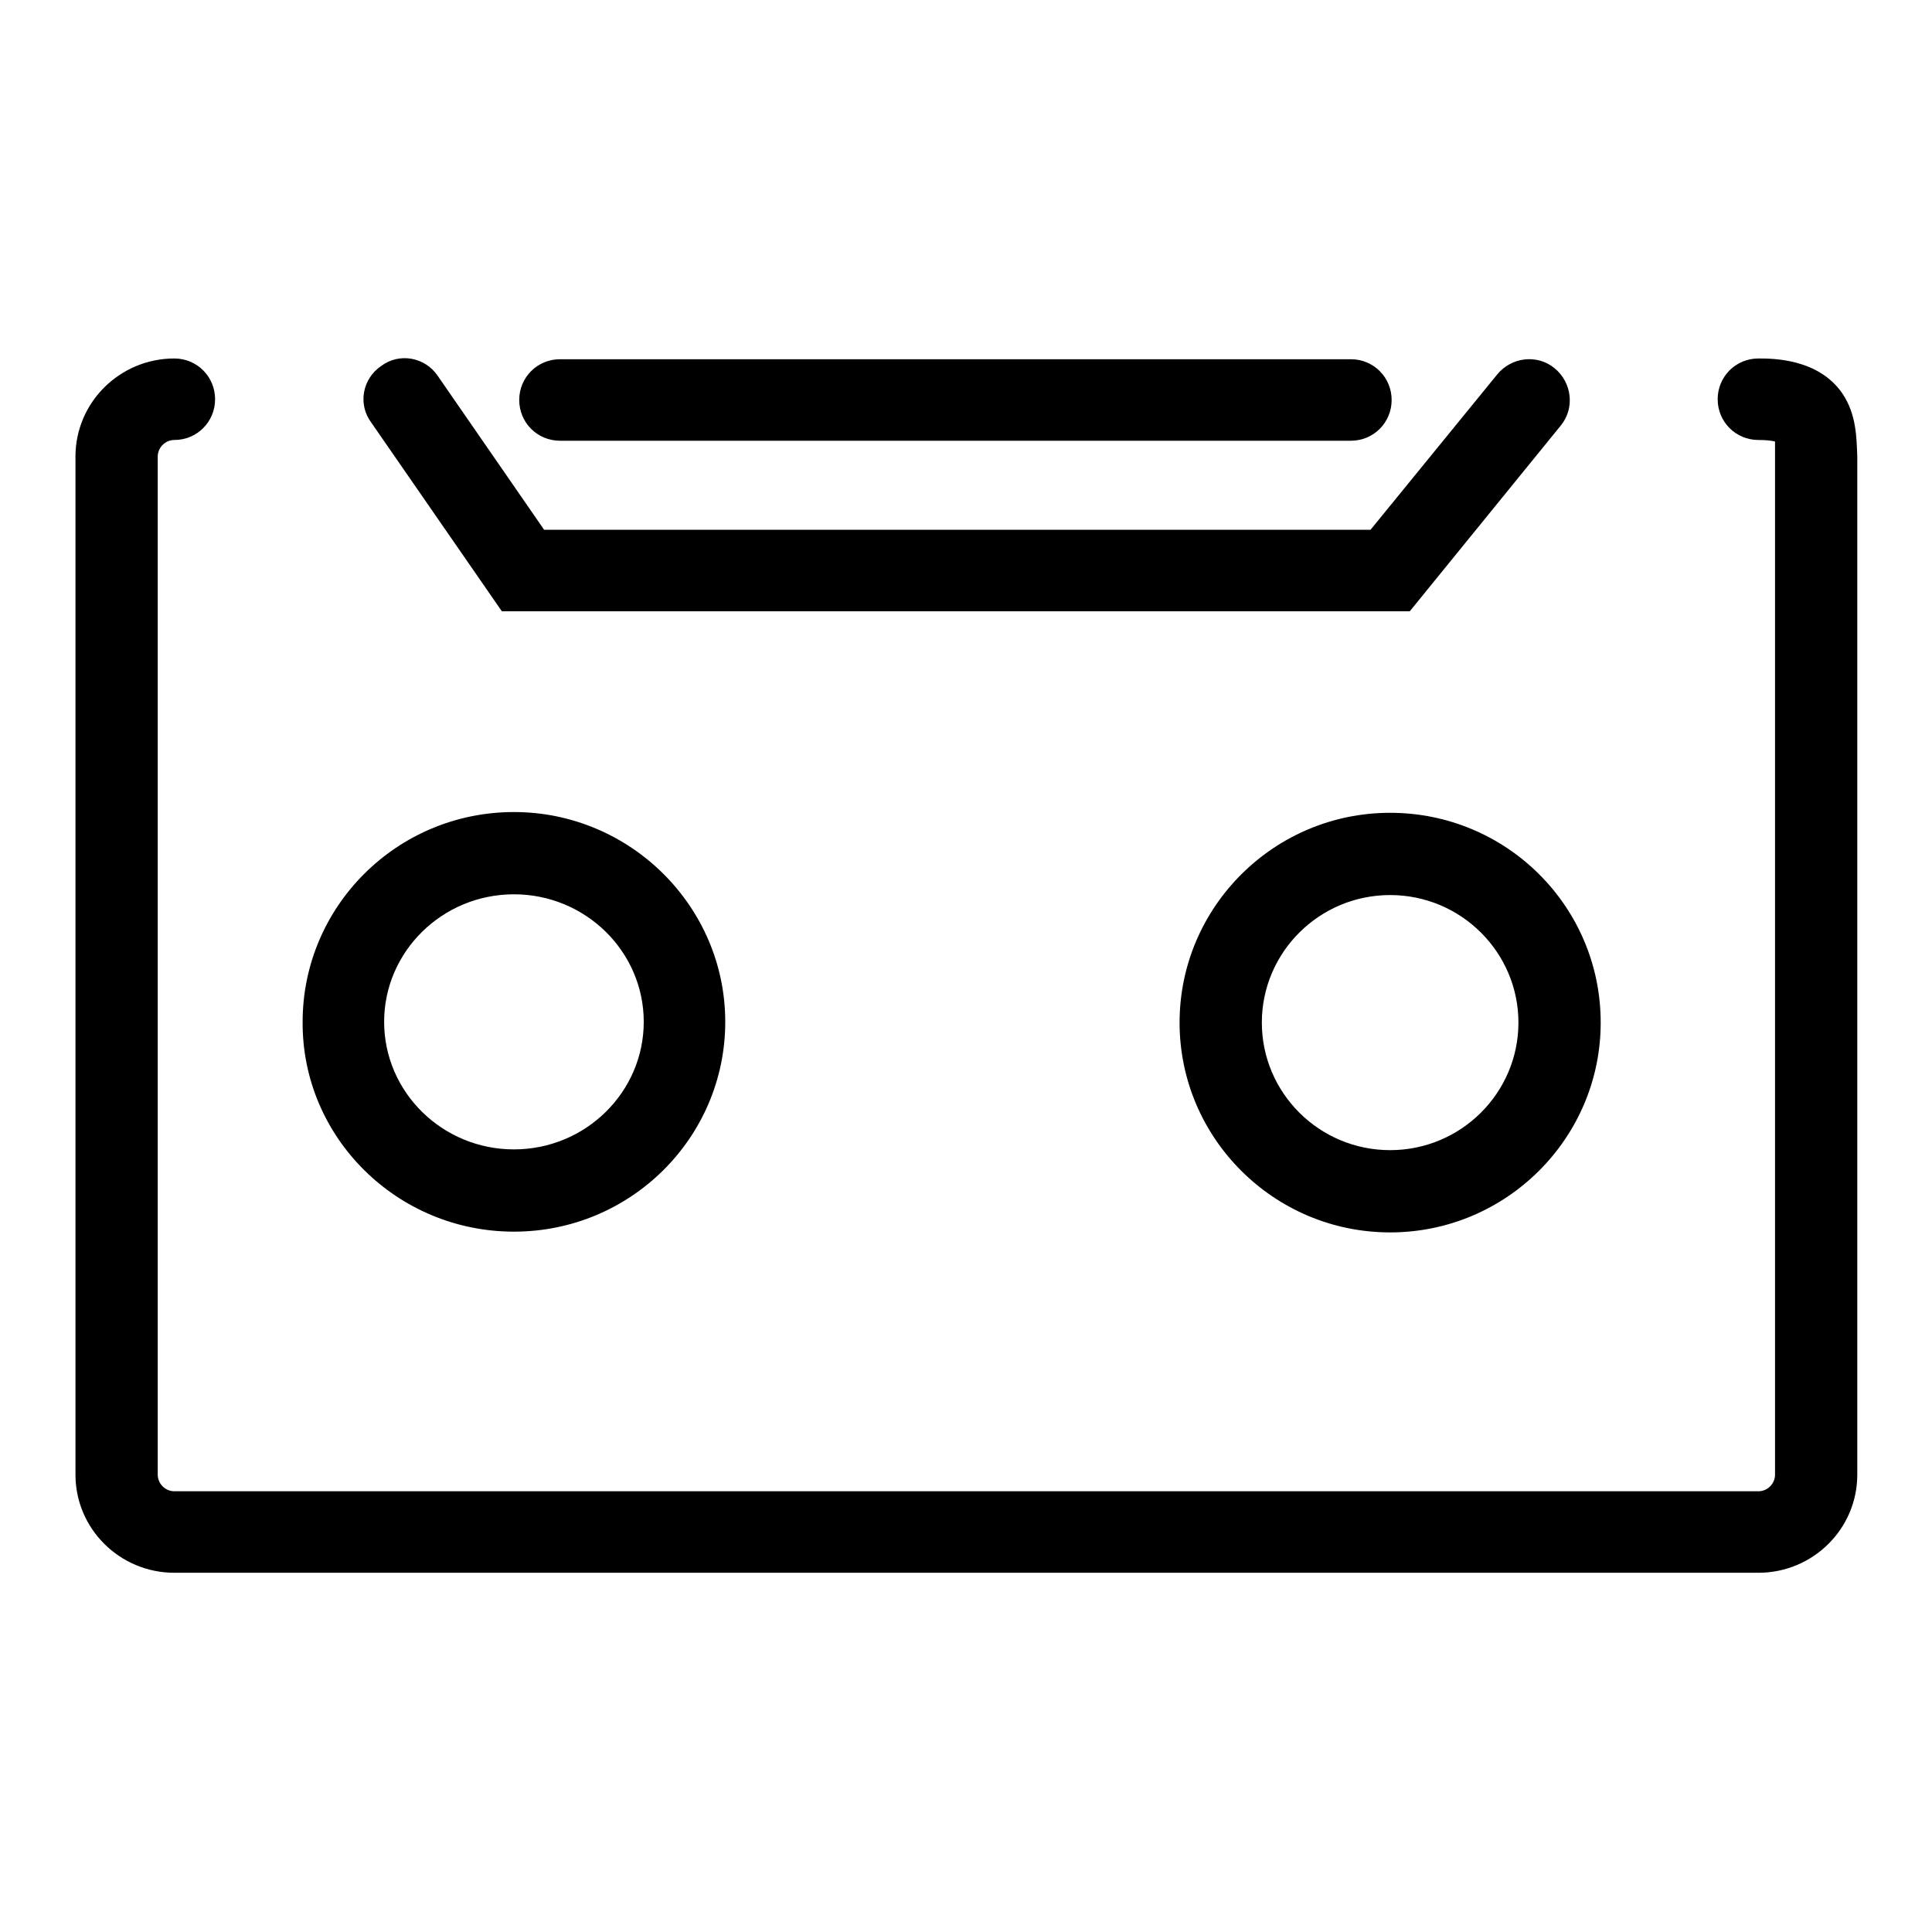
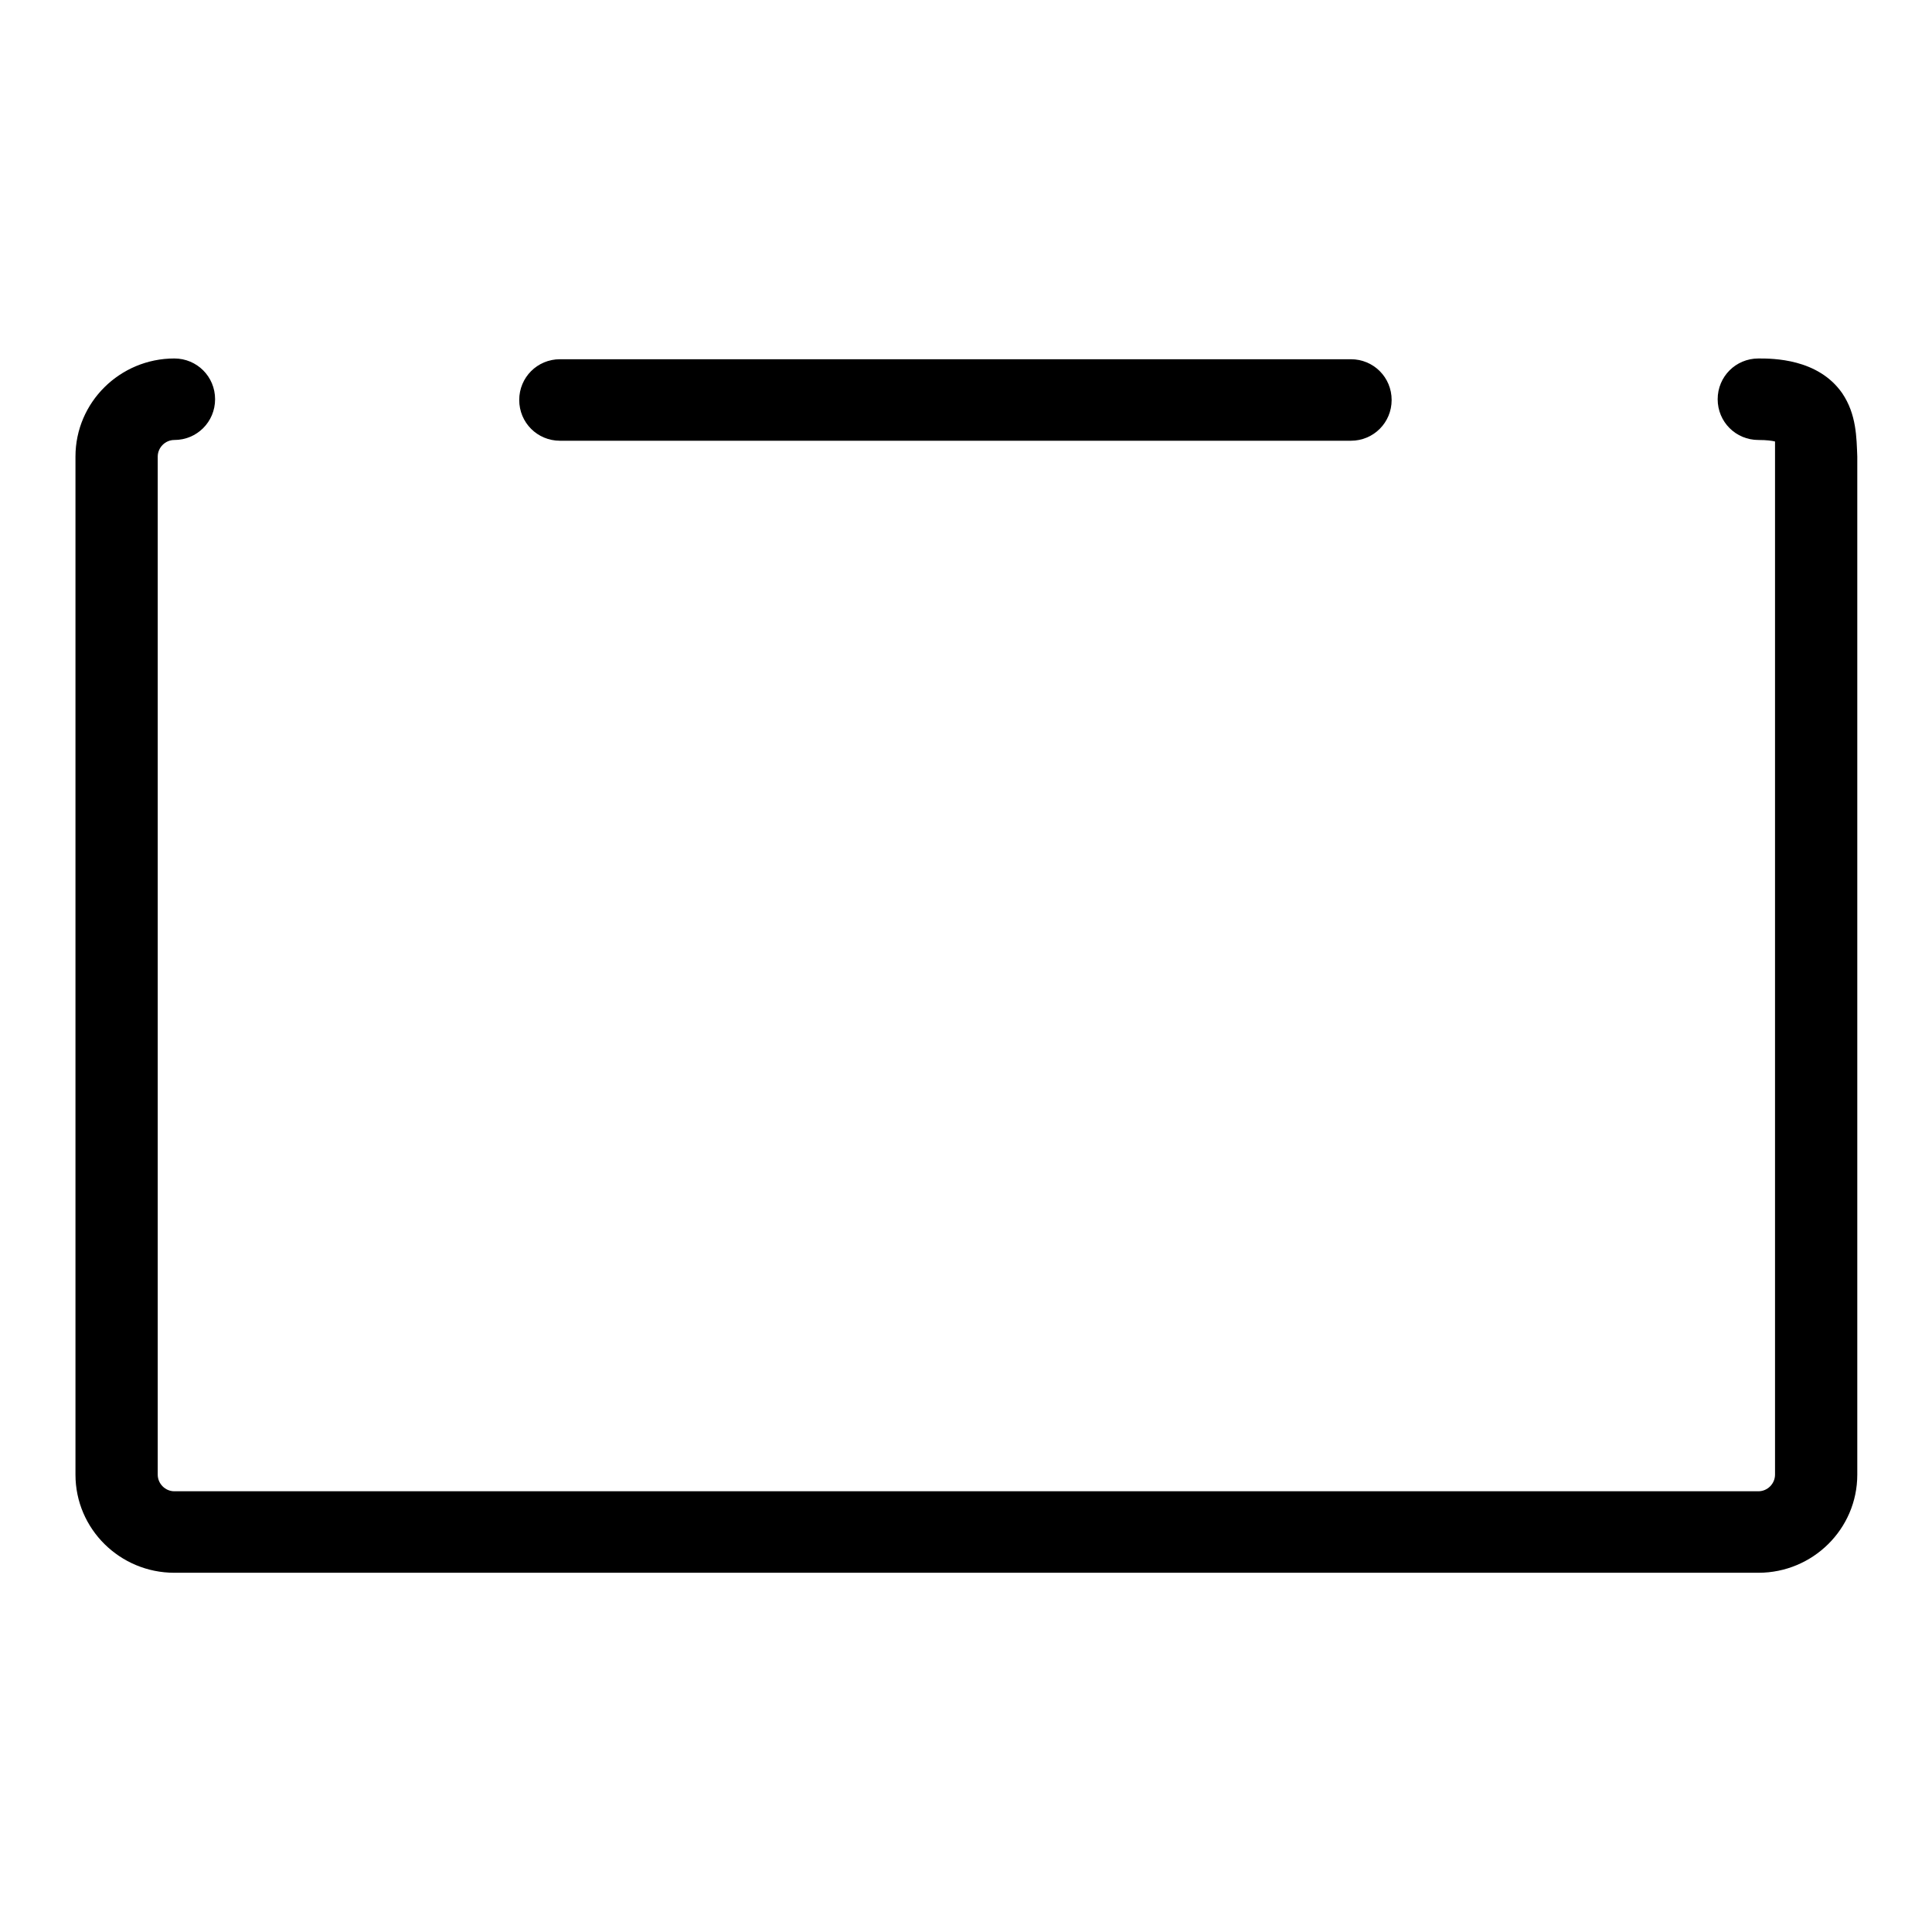
<svg xmlns="http://www.w3.org/2000/svg" version="1.1" x="0px" y="0px" viewBox="0 0 256 256" enable-background="new 0 0 256 256" xml:space="preserve">
  <g>
    <path fill="#000000" d="M244.1,52.1c-3.2-4.6-9.2-4.6-11.1-4.6c-3,0-5.4,2.4-5.4,5.4c0,3,2.4,5.4,5.4,5.4c1.1,0,1.8,0.1,2.2,0.2 c0,0.6,0,1.4,0,2v134.9c0,1.2-1,2.2-2.2,2.2H23.1c-1.2,0-2.2-1-2.2-2.2V60.5c0-1.2,1-2.2,2.2-2.2c3,0,5.4-2.4,5.4-5.4 c0-3-2.4-5.4-5.4-5.4c-7.2,0-13.1,5.8-13.1,13v134.9c0,7.2,5.9,13,13.1,13h209.9c7.2,0,13.1-5.8,13.1-13V60.5 C246,58,246,54.9,244.1,52.1z" />
-     <path fill="#000000" d="M68.1,163.2c15.5,0,28-12.5,28-27.8c0-15.3-12.6-27.8-28-27.8c-15.5,0-28,12.5-28,27.8 C40,150.7,52.6,163.2,68.1,163.2z M68.1,118.5c9.5,0,17.2,7.6,17.2,16.9c0,9.3-7.7,16.9-17.2,16.9c-9.5,0-17.2-7.6-17.2-16.9 C50.9,126.1,58.6,118.5,68.1,118.5z M184.2,107.7c-15.4,0-27.9,12.5-27.9,27.8c0,15.3,12.5,27.8,27.9,27.8 c15.4,0,27.9-12.5,27.9-27.8C212.1,120.1,199.6,107.7,184.2,107.7z M184.2,152.4c-9.4,0-17-7.6-17-16.9c0-9.3,7.6-16.9,17-16.9 c9.4,0,17,7.6,17,16.9C201.2,144.8,193.6,152.4,184.2,152.4z M66.5,81h120.3l20-24.6c1.9-2.3,1.5-5.7-0.8-7.6 c-2.3-1.9-5.7-1.5-7.6,0.8l-16.8,20.6H72.1L58,49.8c-1.7-2.5-5.1-3.1-7.5-1.3c-2.5,1.7-3.1,5.1-1.3,7.5L66.5,81z" />
    <path fill="#000000" d="M74.2,58.4H179c3,0,5.4-2.4,5.4-5.4s-2.4-5.4-5.4-5.4H74.2c-3,0-5.4,2.4-5.4,5.4S71.2,58.4,74.2,58.4z" />
  </g>
</svg>